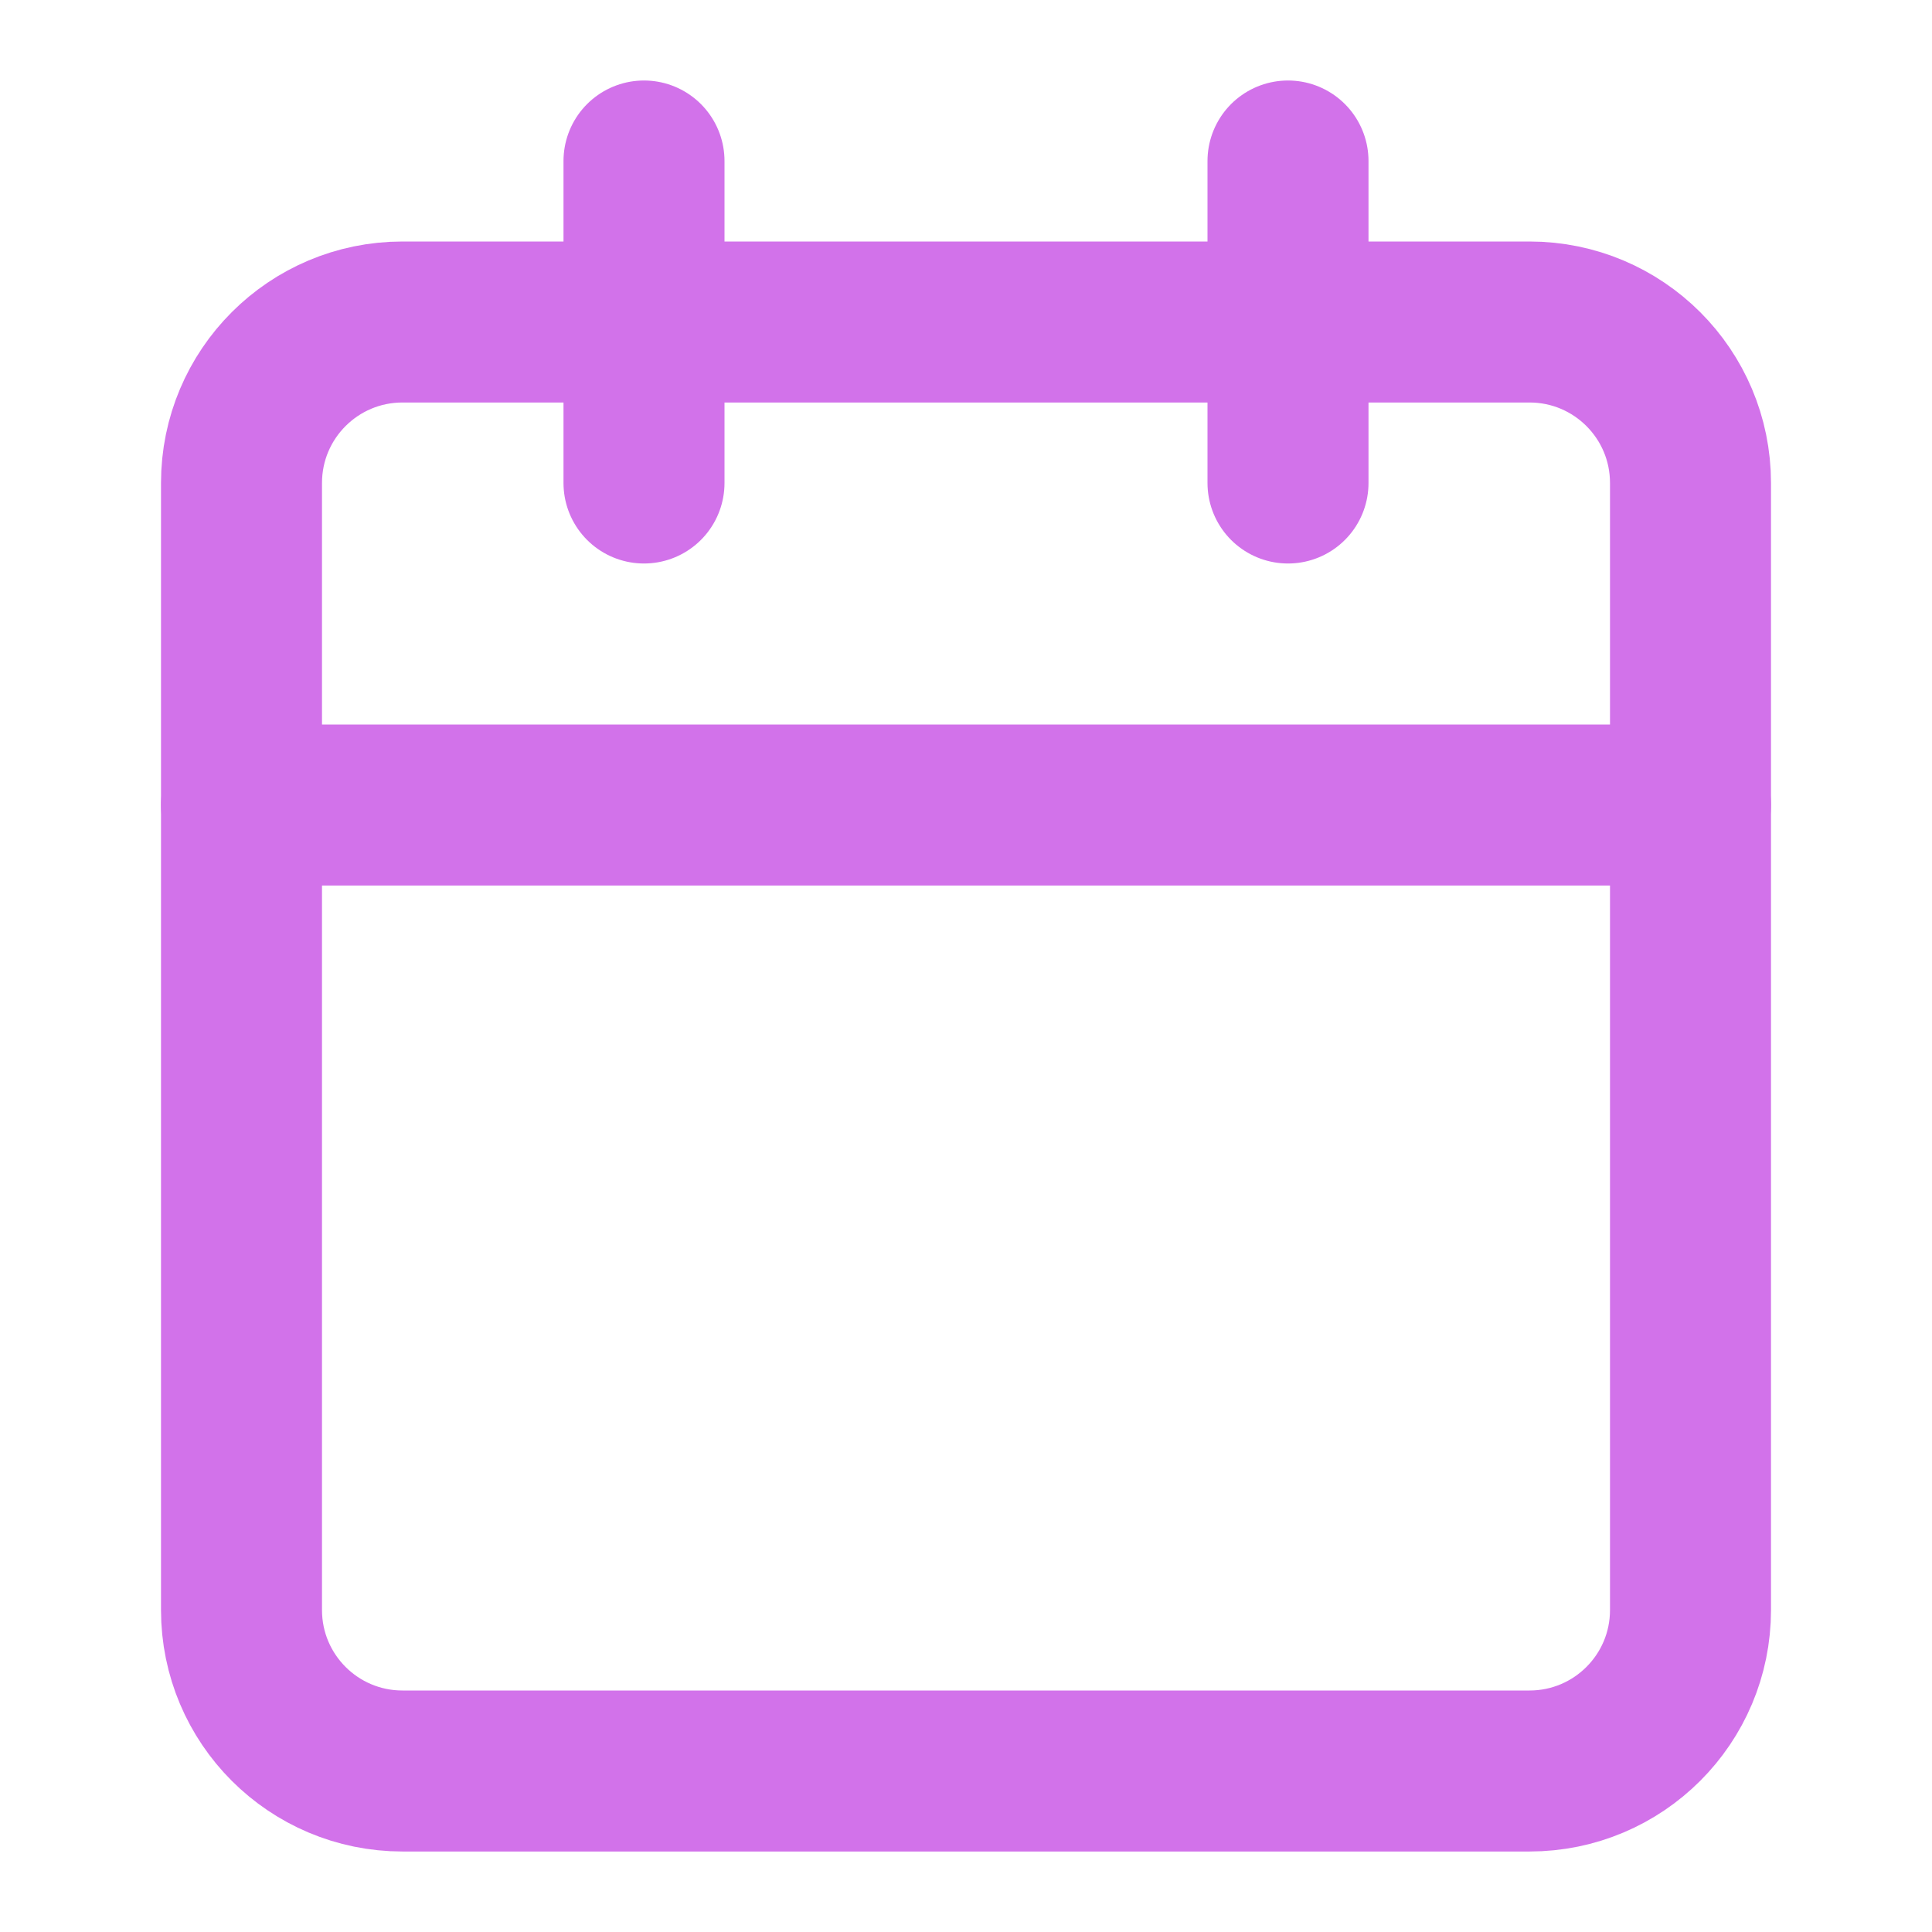
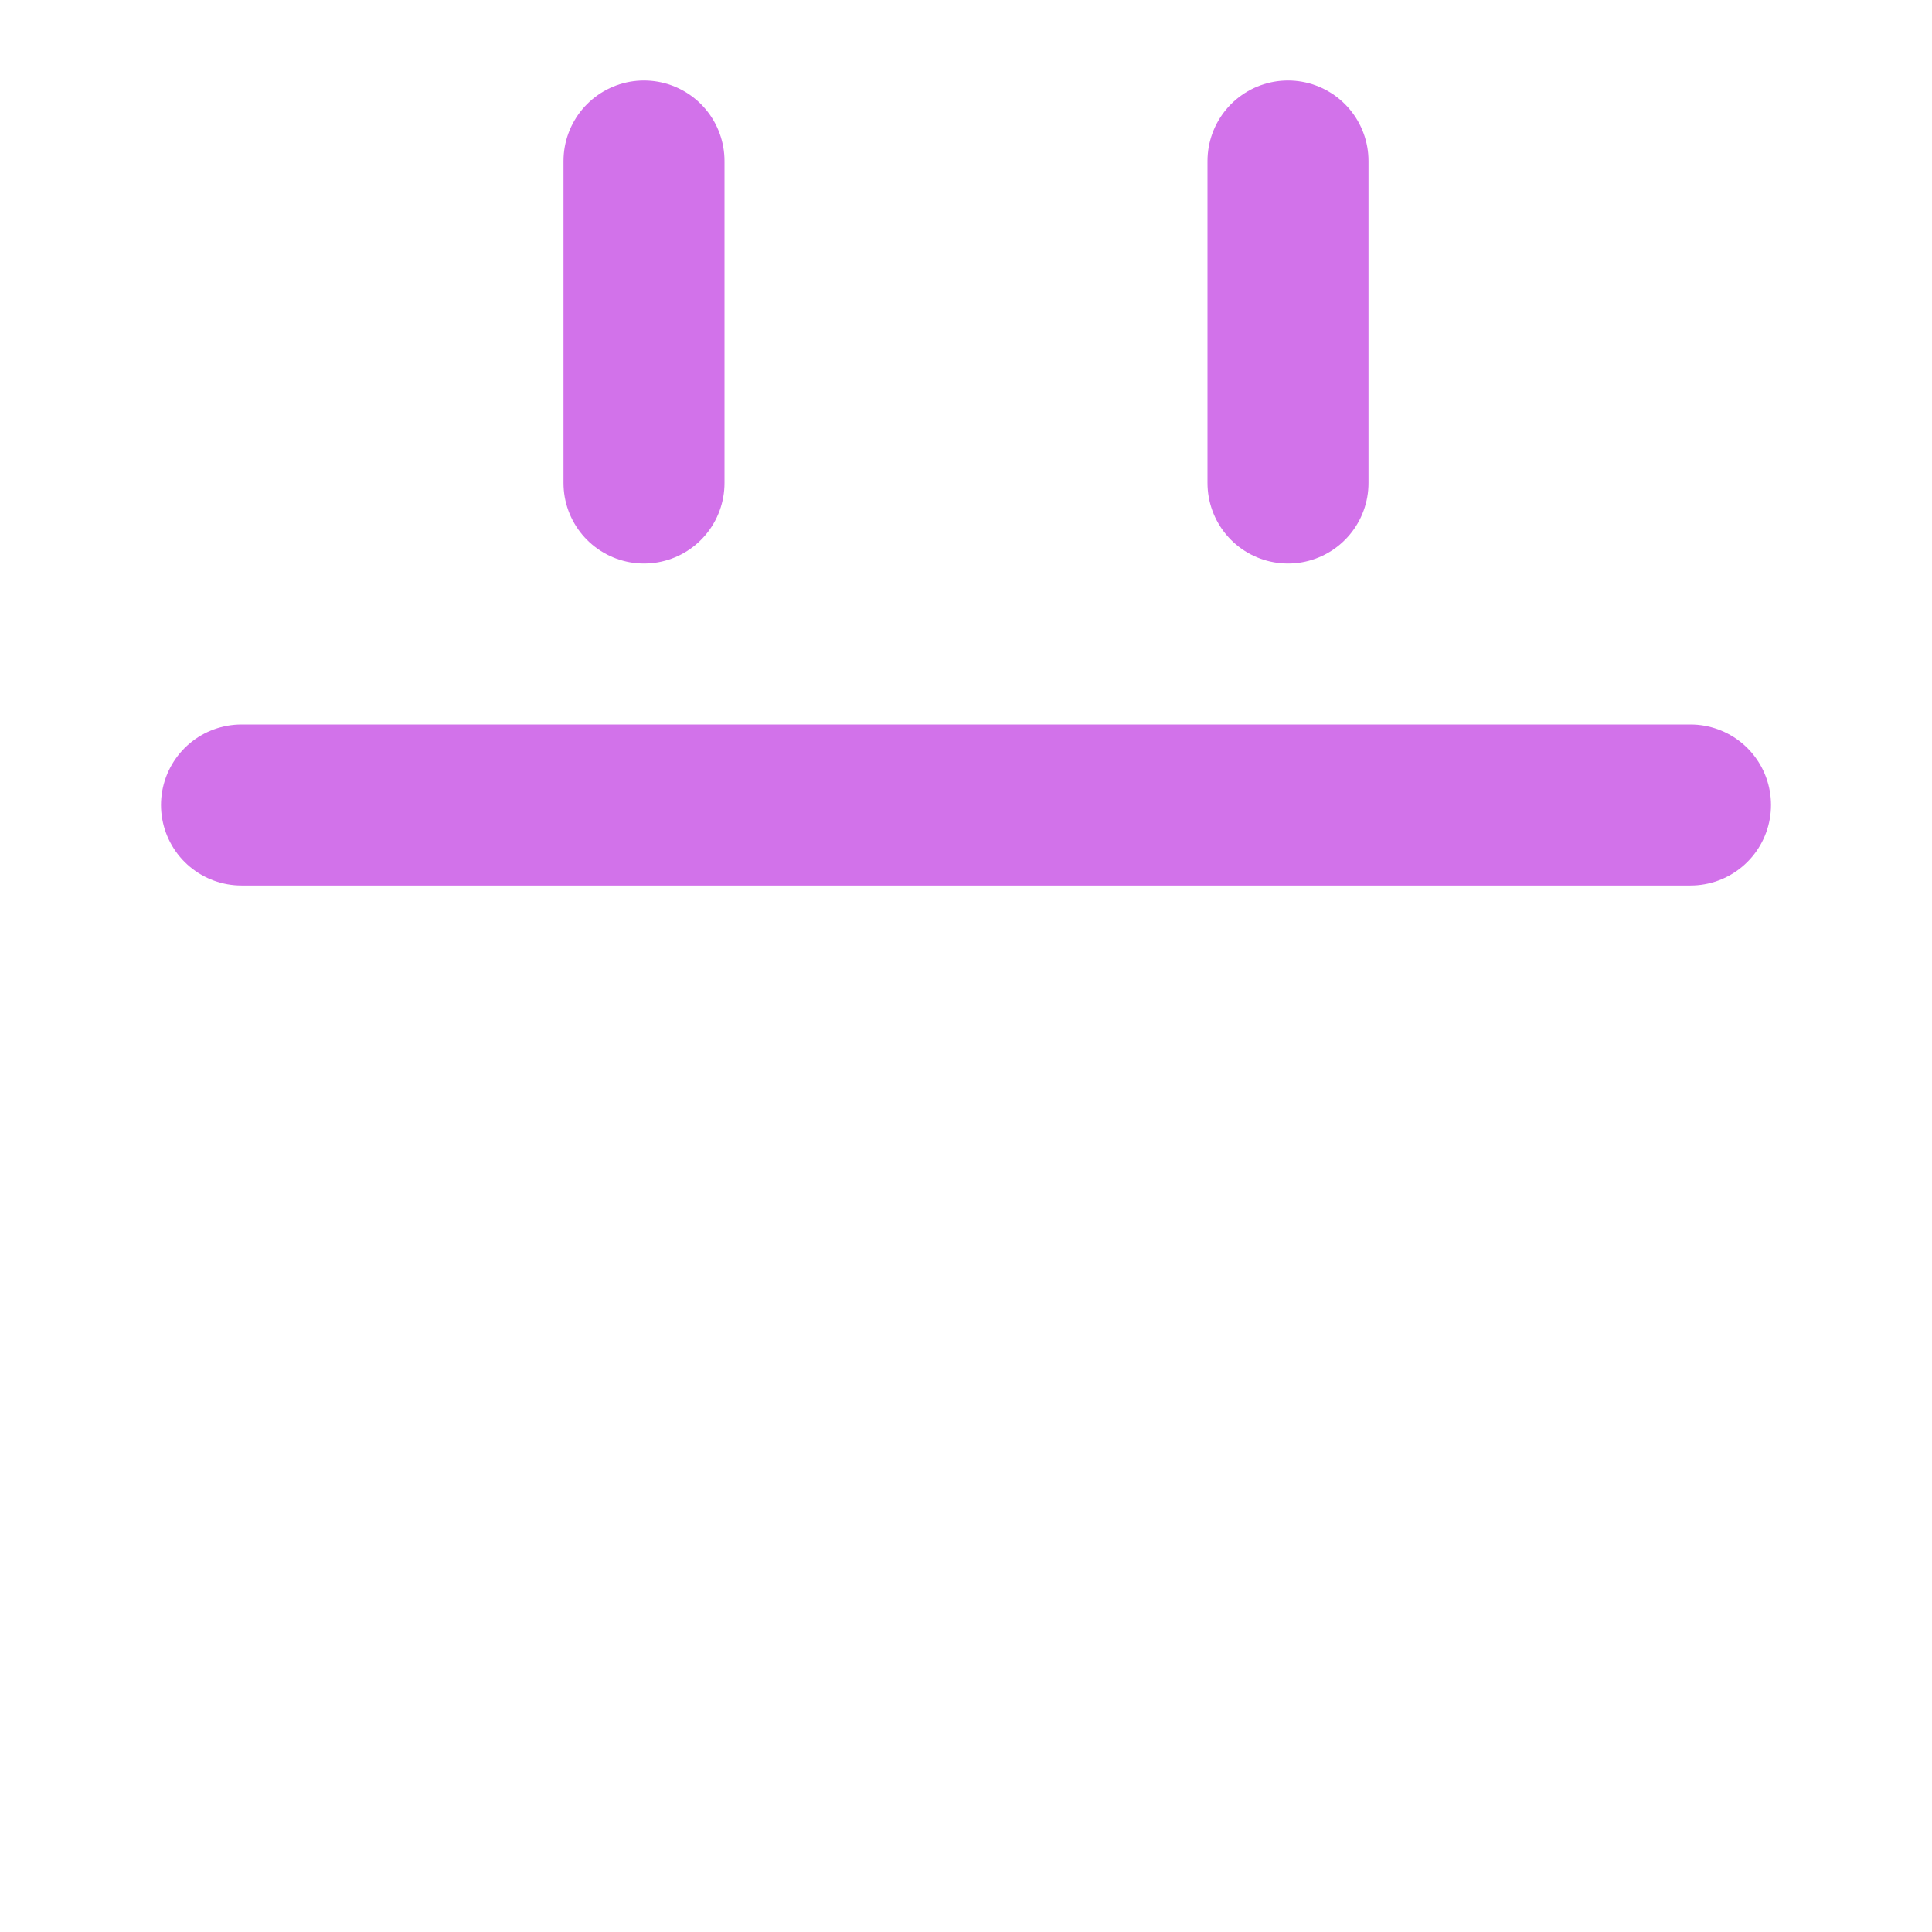
<svg xmlns="http://www.w3.org/2000/svg" width="24" height="24" viewBox="0 0 24 24" fill="none">
-   <path d="M19 4H5C3.895 4 3 4.895 3 6V20C3 21.105 3.895 22 5 22H19C20.105 22 21 21.105 21 20V6C21 4.895 20.105 4 19 4Z" stroke="#D272EA" stroke-width="2" stroke-linecap="round" stroke-linejoin="round" />
  <path d="M16 2V6" stroke="#D272EA" stroke-width="2" stroke-linecap="round" stroke-linejoin="round" />
  <path d="M8 2V6" stroke="#D272EA" stroke-width="2" stroke-linecap="round" stroke-linejoin="round" />
  <path d="M3 10H21" stroke="#D272EA" stroke-width="2" stroke-linecap="round" stroke-linejoin="round" />
</svg>